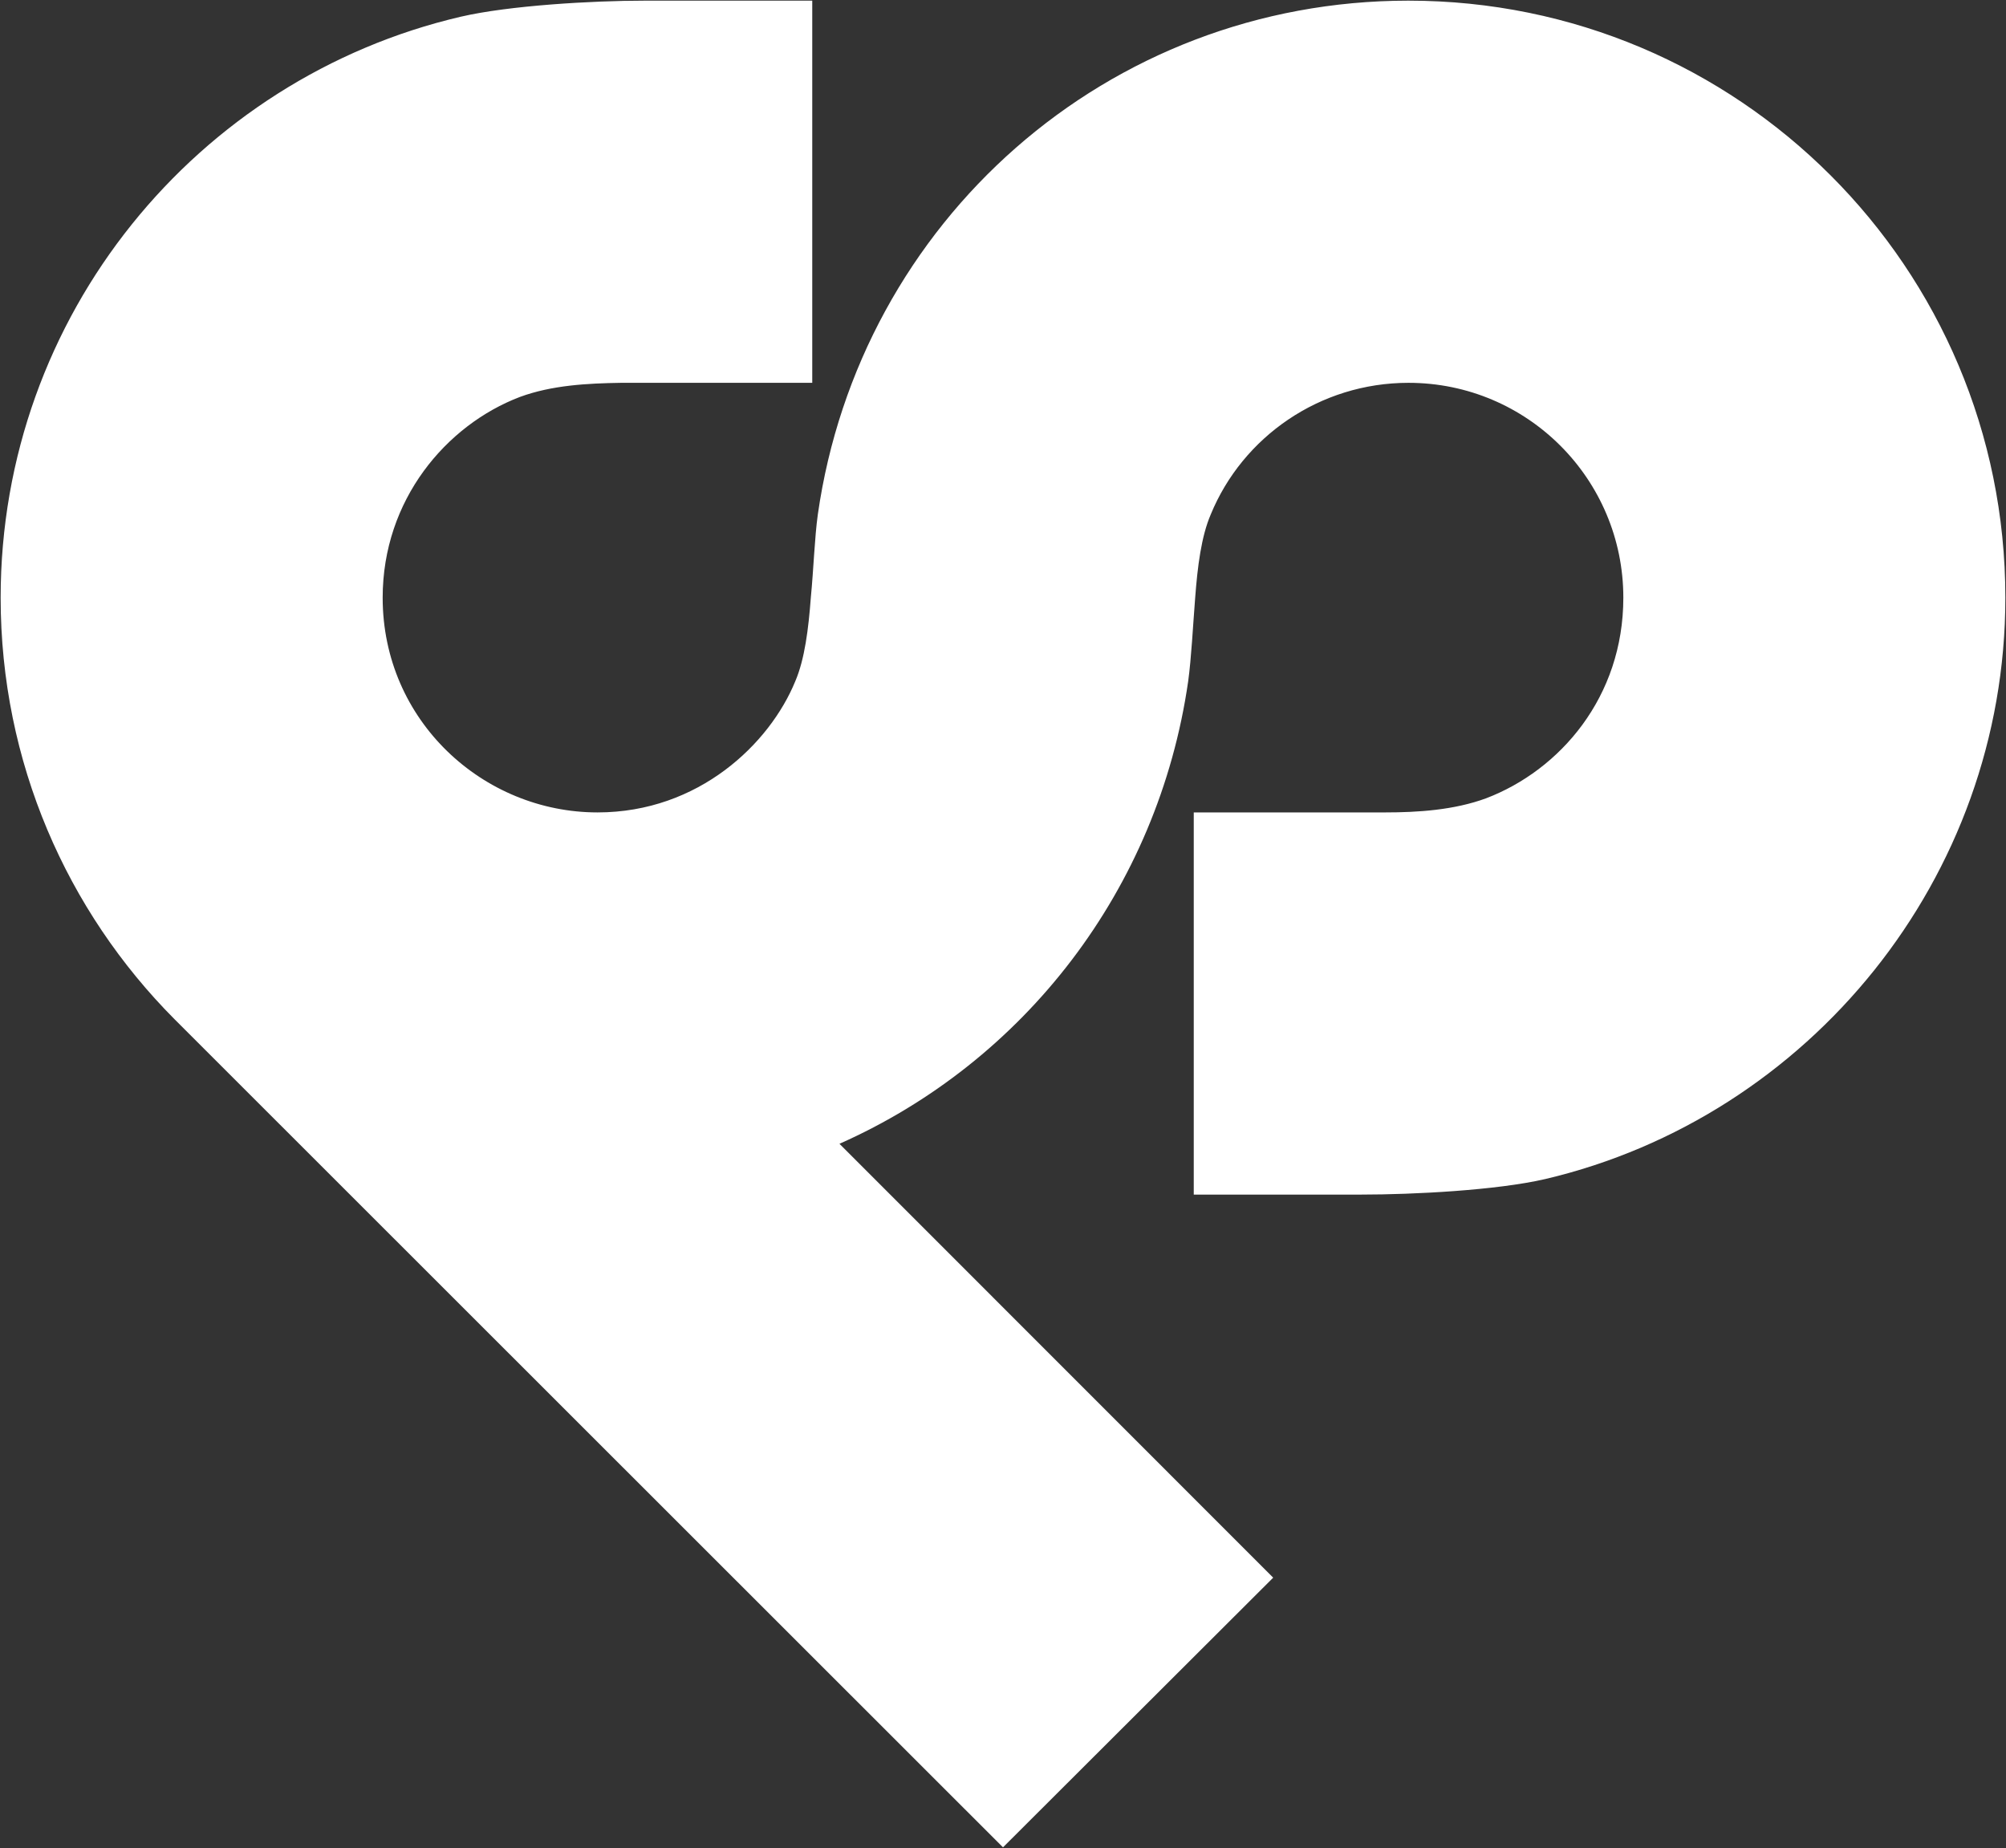
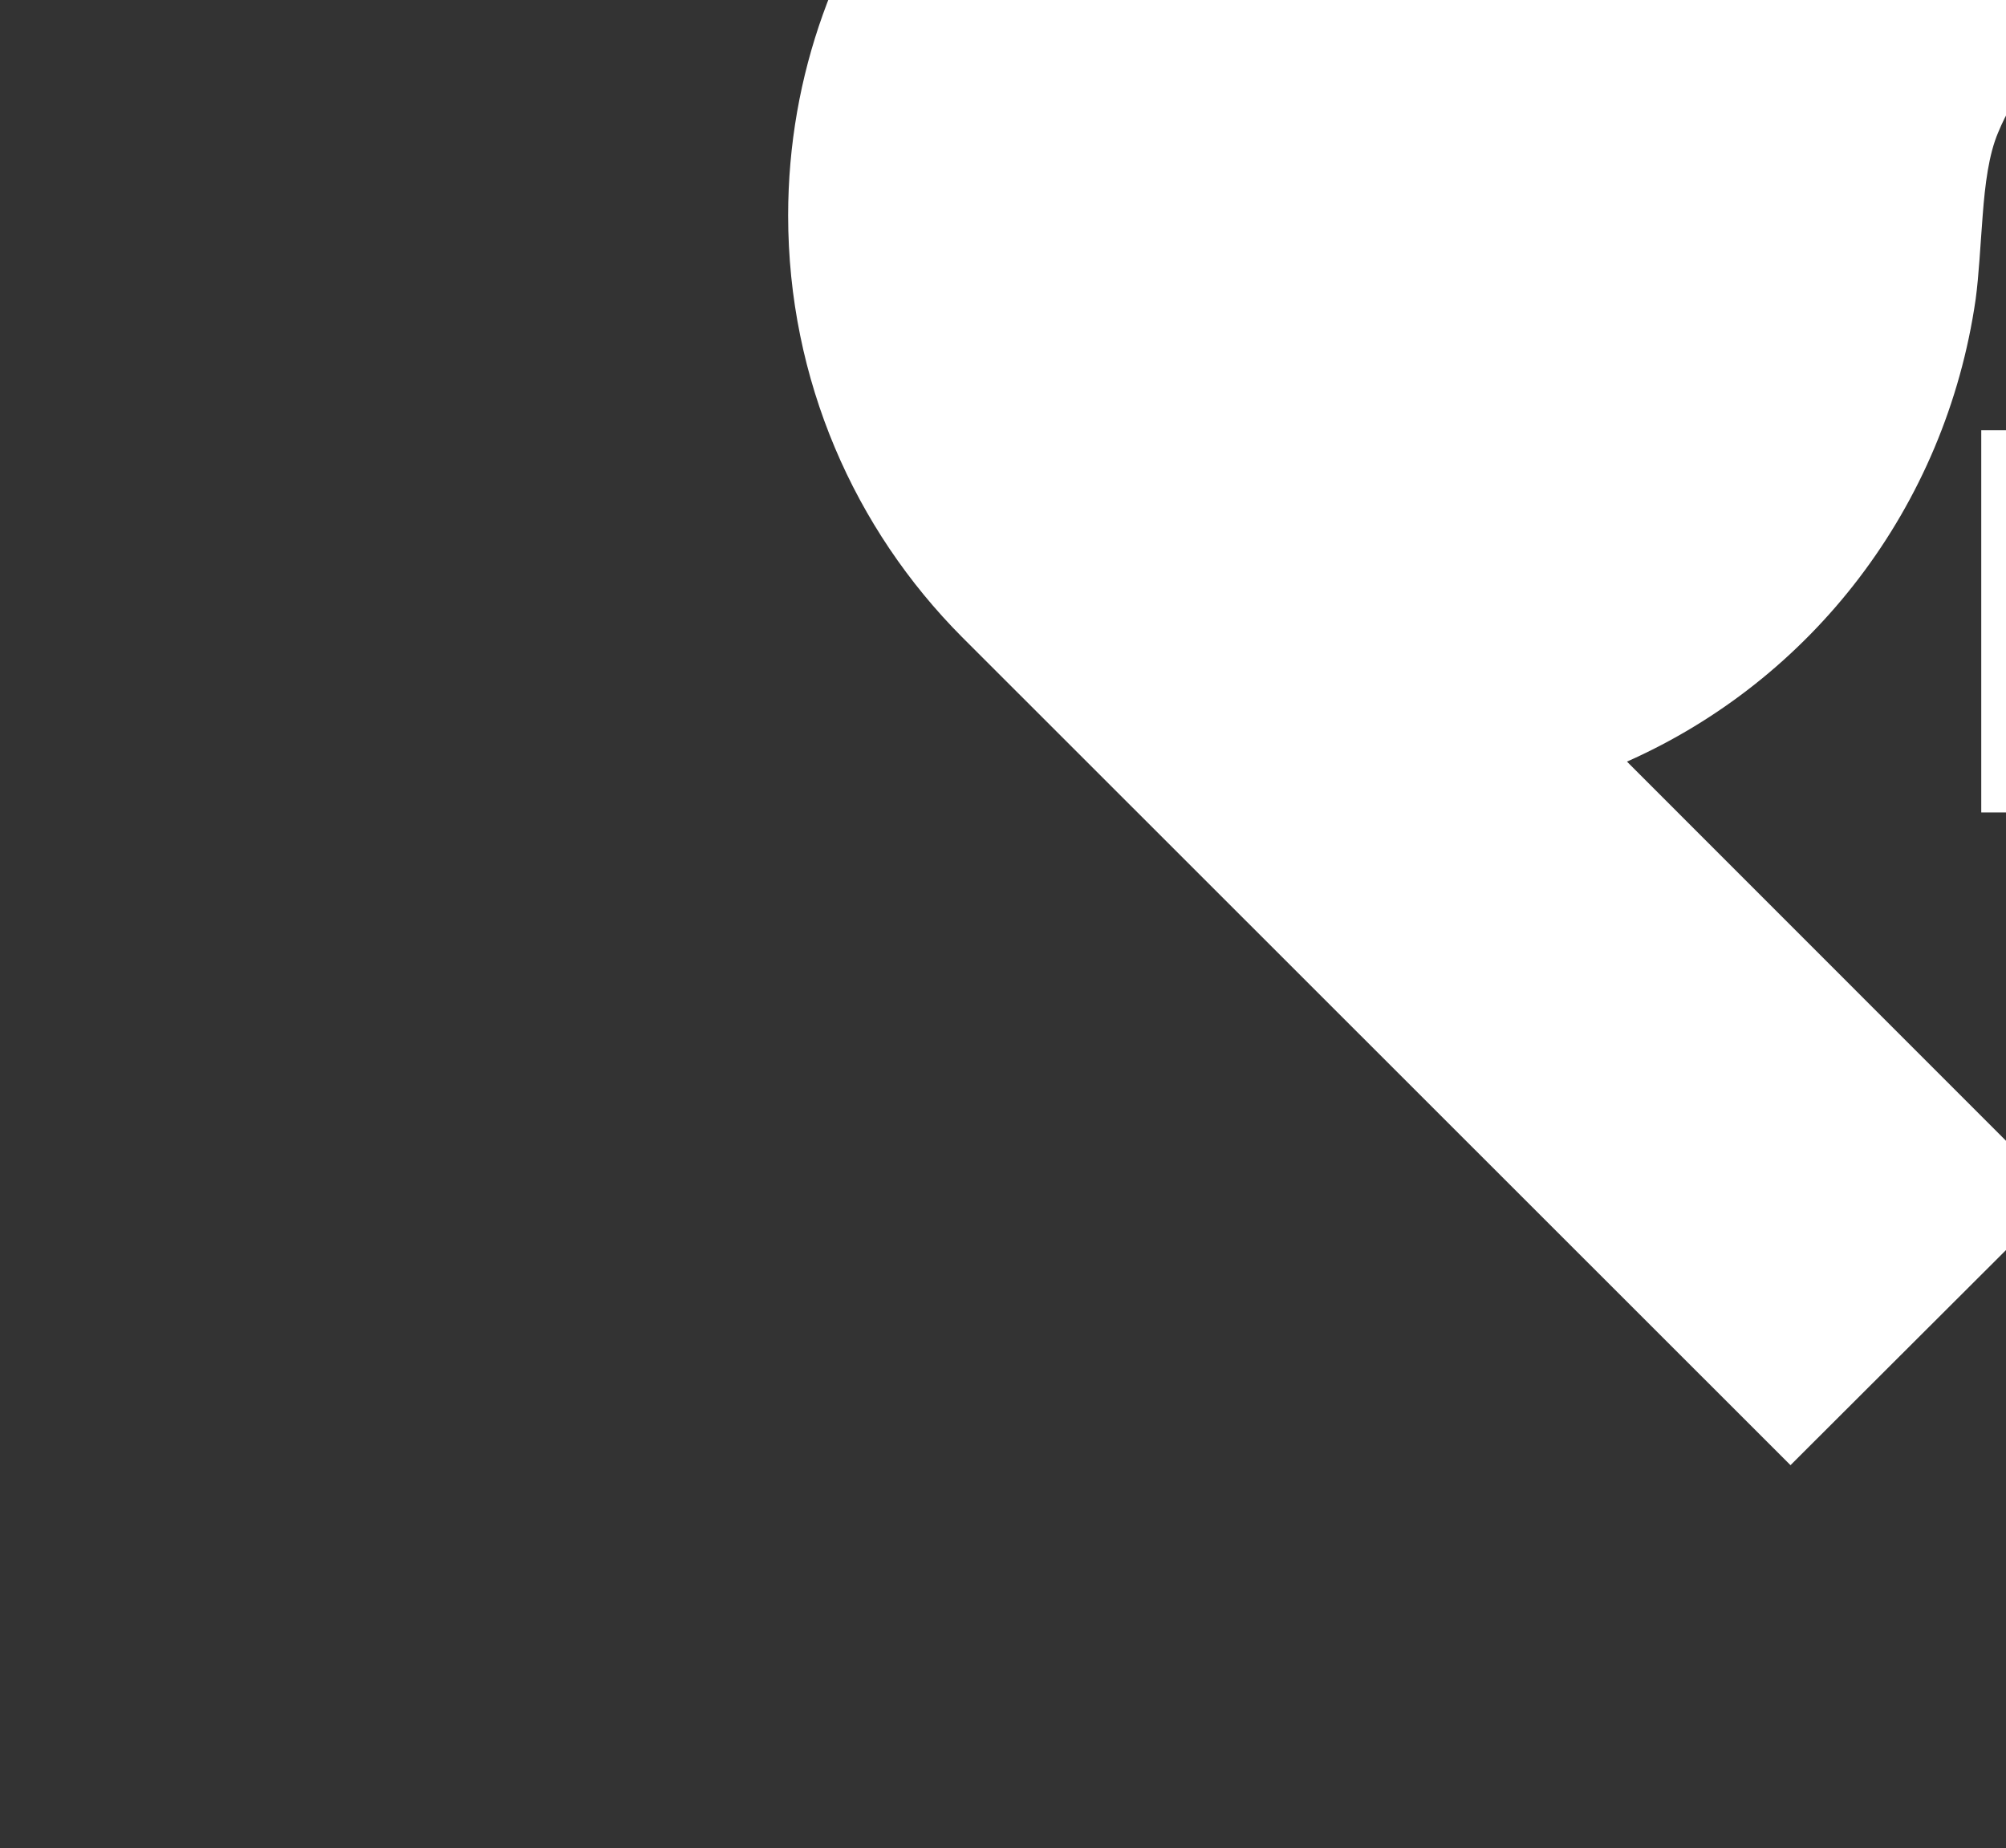
<svg xmlns="http://www.w3.org/2000/svg" version="1.2" viewBox="0 0 1548 1426" width="1548" height="1426">
  <rect x="0" y="0" width="1548" height="1426" fill="#333333" stroke="none" />
  <style>.a{fill:#fff}</style>
-   <path class="a" d="m1086.9 0.5c-232.4 0-423.5 170.5-455.8 396.5-2.5 18.1-3.2 41.3-5.4 64.2-1.8 23.9-4.7 47.5-12 64.5-19.6 47.9-74.3 101.2-152.6 101.2-88.2 0-165.8-70.7-165.8-165.7 0-75.5 49-133.2 105.9-154.9 24.7-9.1 52.2-10.5 78-10.9h147.6v-294.9h-129.5c-39.9 0-104.4 3.7-141.8 12.4-203.4 47.5-355 230.3-355 448.3 0 126.9 51.2 241.9 134.2 325.3l639.3 639 208.5-208.1-334.7-334.8c142.2-63.1 245.9-195.9 269.1-356.9 2.5-18.5 3.6-41.7 5.4-64.5 1.8-24 4.7-47.2 12-64.2 24.6-59.9 84.1-101.6 152.6-101.6 91.8 0 165.8 74.4 165.8 165.8 0 76.8-49 133.1-105.9 154.8-24.7 9.1-52.6 10.9-78 10.9h-147.6v294.9h129.5c39.9 0 104.4-3.3 141.8-12 203.4-47.9 355-232.1 355-448.6 0-254.7-206-460.7-460.6-460.7z" />
+   <path class="a" d="m1086.9 0.5h147.6v-294.9h-129.5c-39.9 0-104.4 3.7-141.8 12.4-203.4 47.5-355 230.3-355 448.3 0 126.9 51.2 241.9 134.2 325.3l639.3 639 208.5-208.1-334.7-334.8c142.2-63.1 245.9-195.9 269.1-356.9 2.5-18.5 3.6-41.7 5.4-64.5 1.8-24 4.7-47.2 12-64.2 24.6-59.9 84.1-101.6 152.6-101.6 91.8 0 165.8 74.4 165.8 165.8 0 76.8-49 133.1-105.9 154.8-24.7 9.1-52.6 10.9-78 10.9h-147.6v294.9h129.5c39.9 0 104.4-3.3 141.8-12 203.4-47.9 355-232.1 355-448.6 0-254.7-206-460.7-460.6-460.7z" />
</svg>